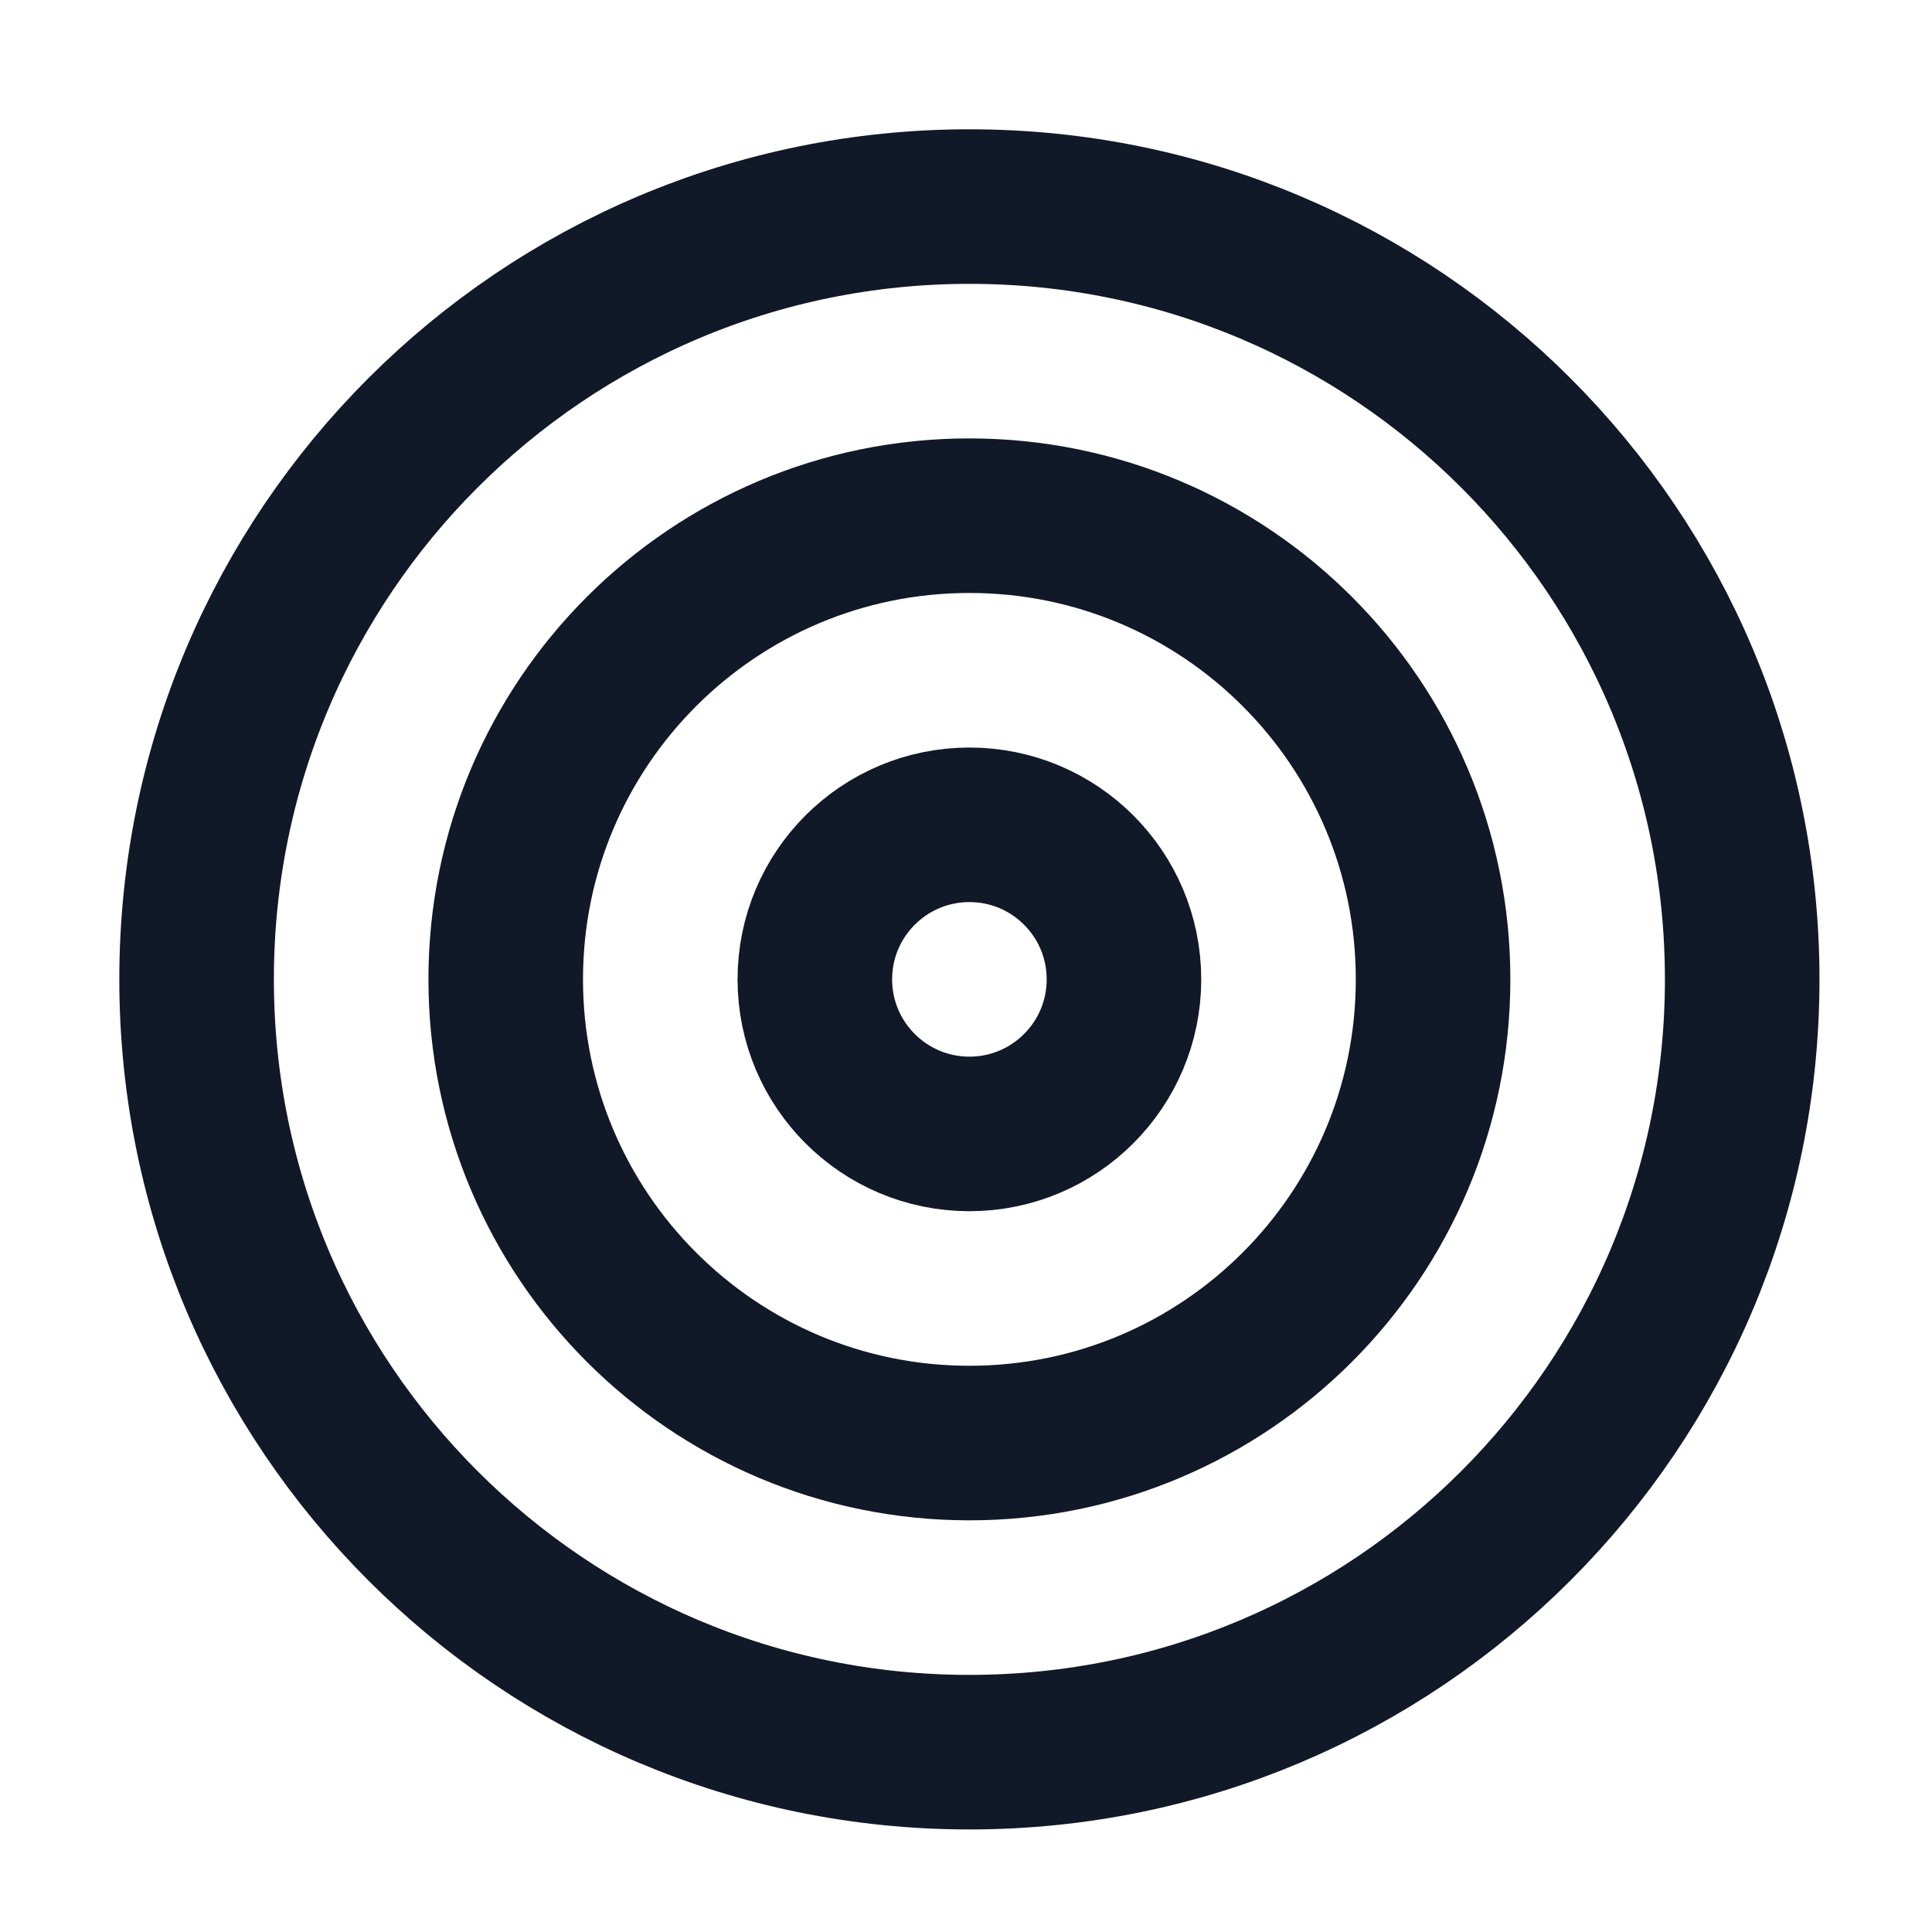
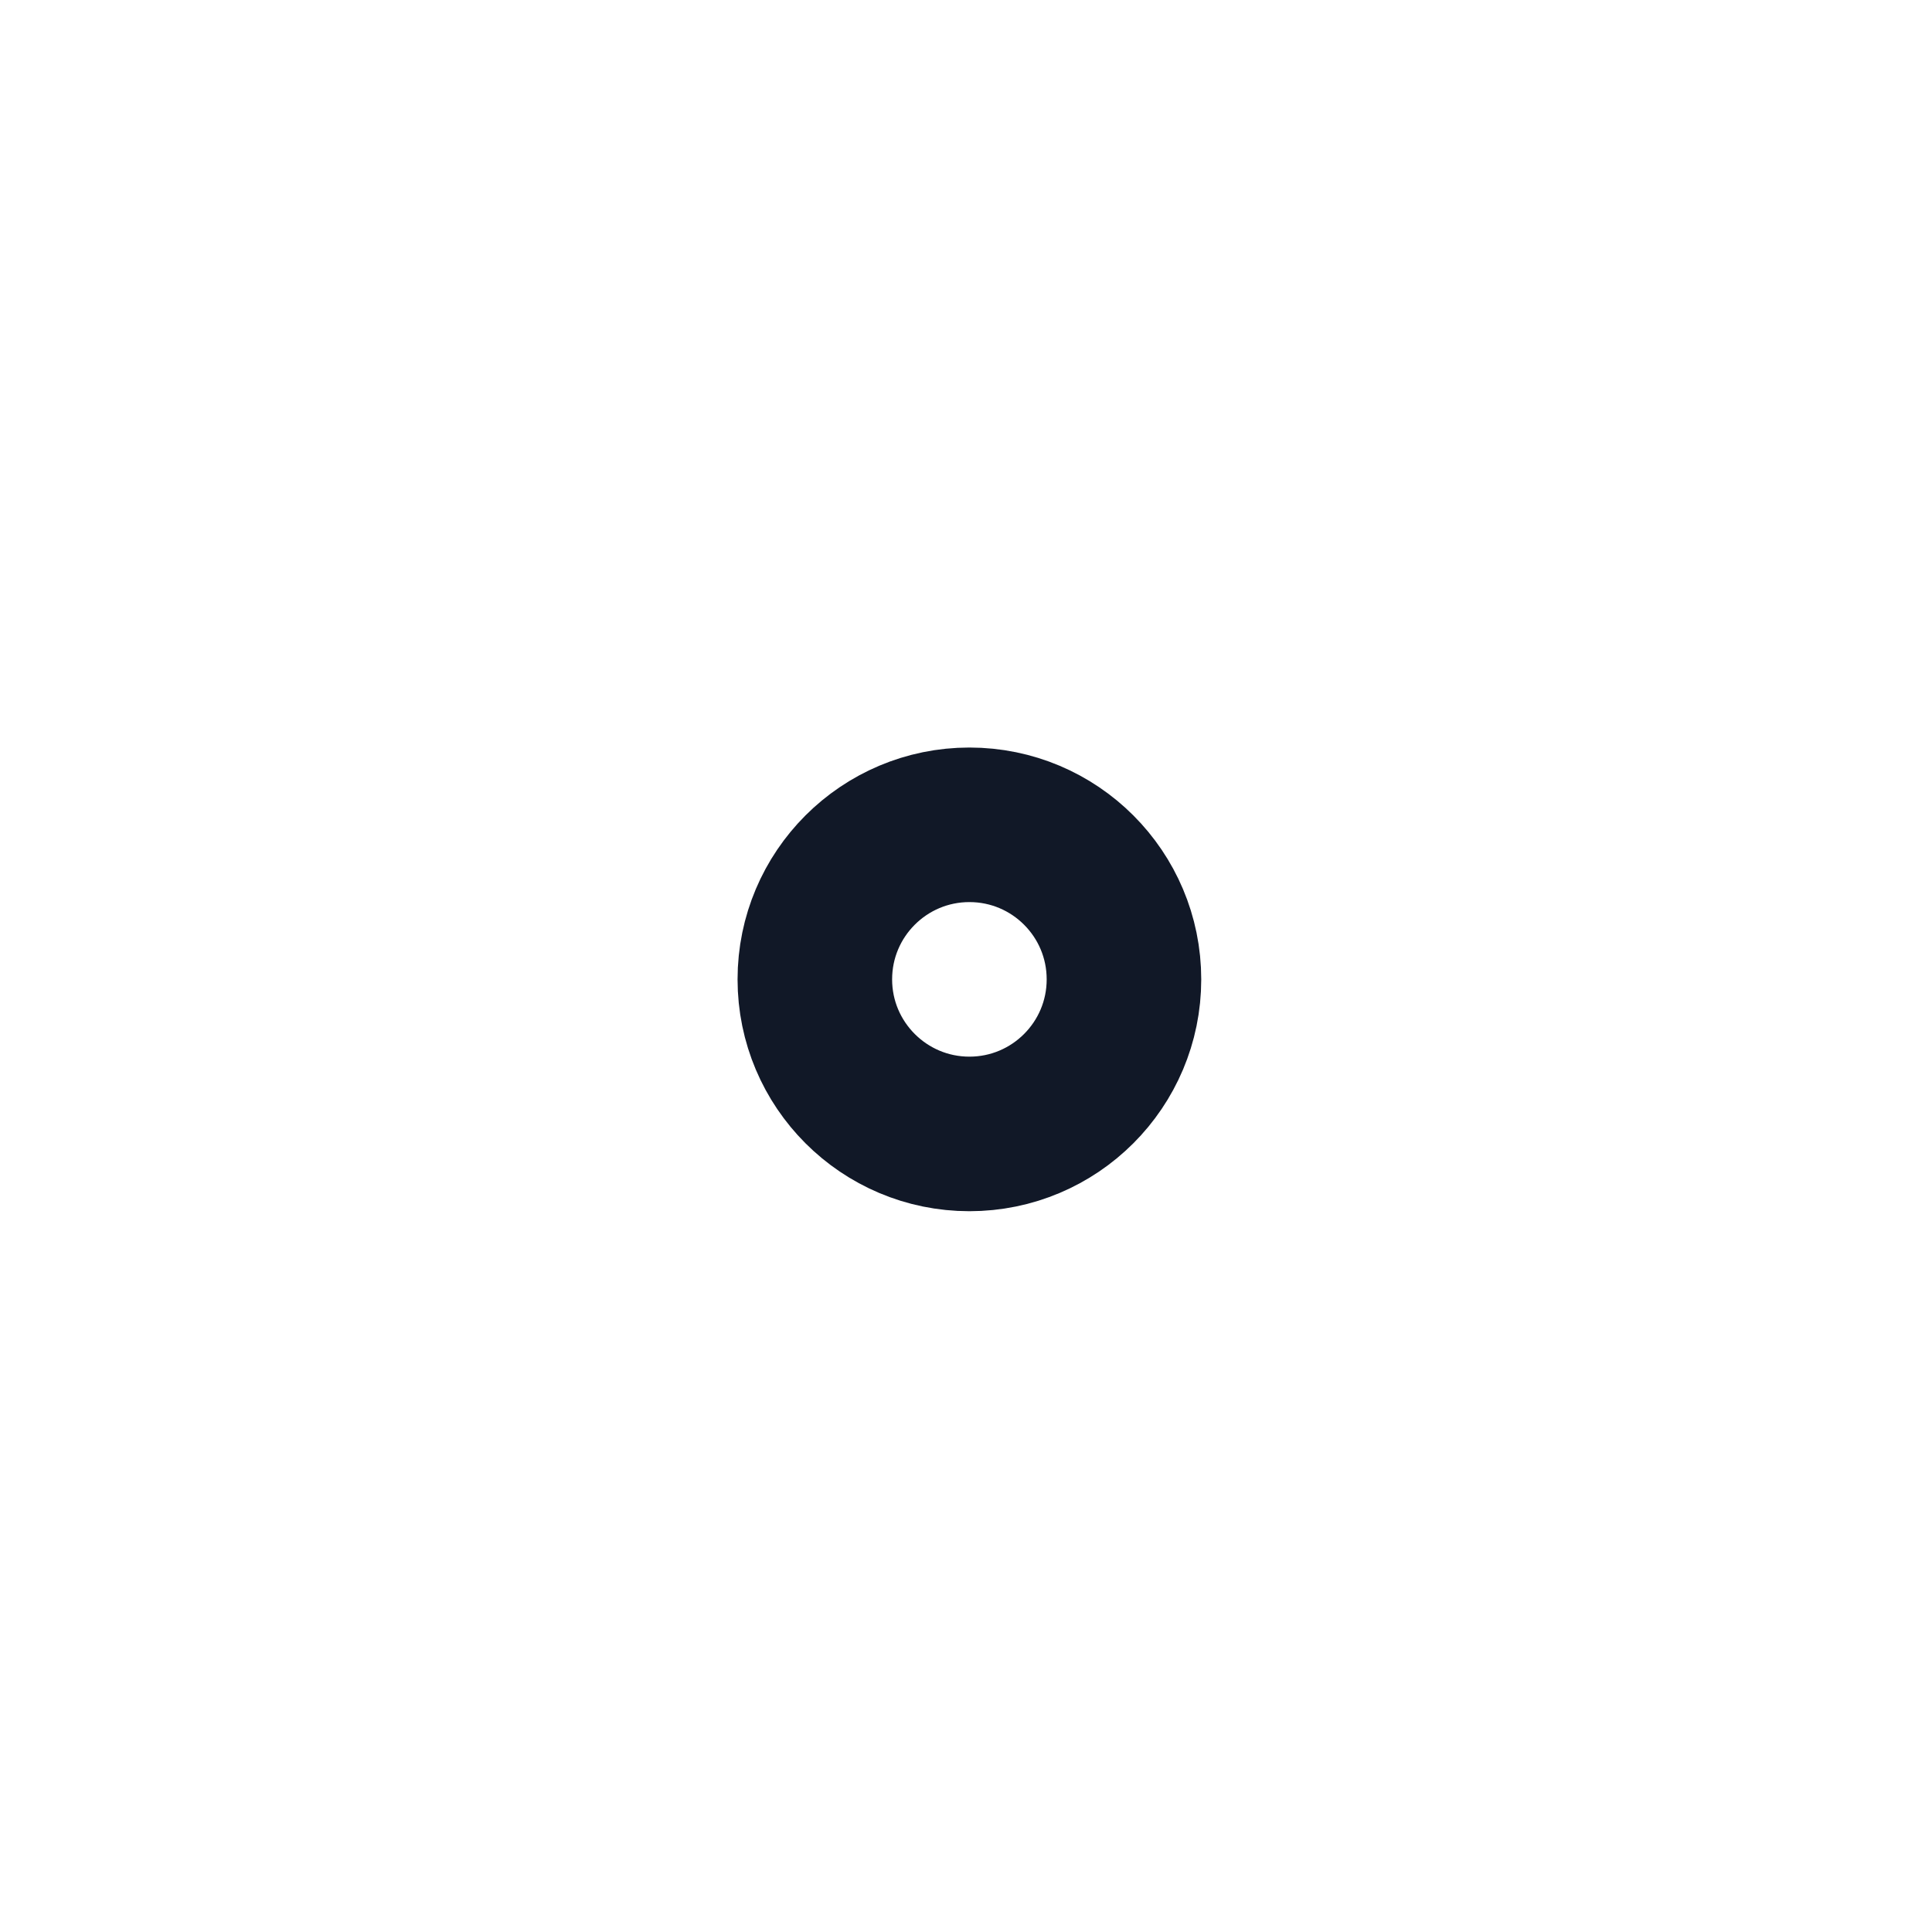
<svg xmlns="http://www.w3.org/2000/svg" width="25" height="25" viewBox="0 0 25 25" fill="none">
-   <path d="M12.544 22.673C18.067 22.673 22.544 18.195 22.544 12.673C22.544 7.15 18.067 2.673 12.544 2.673C7.021 2.673 2.544 7.15 2.544 12.673C2.544 18.195 7.021 22.673 12.544 22.673Z" stroke="#111827" stroke-width="2" stroke-linecap="round" stroke-linejoin="round" />
-   <path d="M12.544 18.673C15.858 18.673 18.544 15.986 18.544 12.673C18.544 9.359 15.858 6.673 12.544 6.673C9.23 6.673 6.544 9.359 6.544 12.673C6.544 15.986 9.23 18.673 12.544 18.673Z" stroke="#111827" stroke-width="2" stroke-linecap="round" stroke-linejoin="round" />
  <path d="M12.544 14.673C13.649 14.673 14.544 13.777 14.544 12.673C14.544 11.568 13.649 10.673 12.544 10.673C11.44 10.673 10.544 11.568 10.544 12.673C10.544 13.777 11.44 14.673 12.544 14.673Z" stroke="#111827" stroke-width="2" stroke-linecap="round" stroke-linejoin="round" />
</svg>